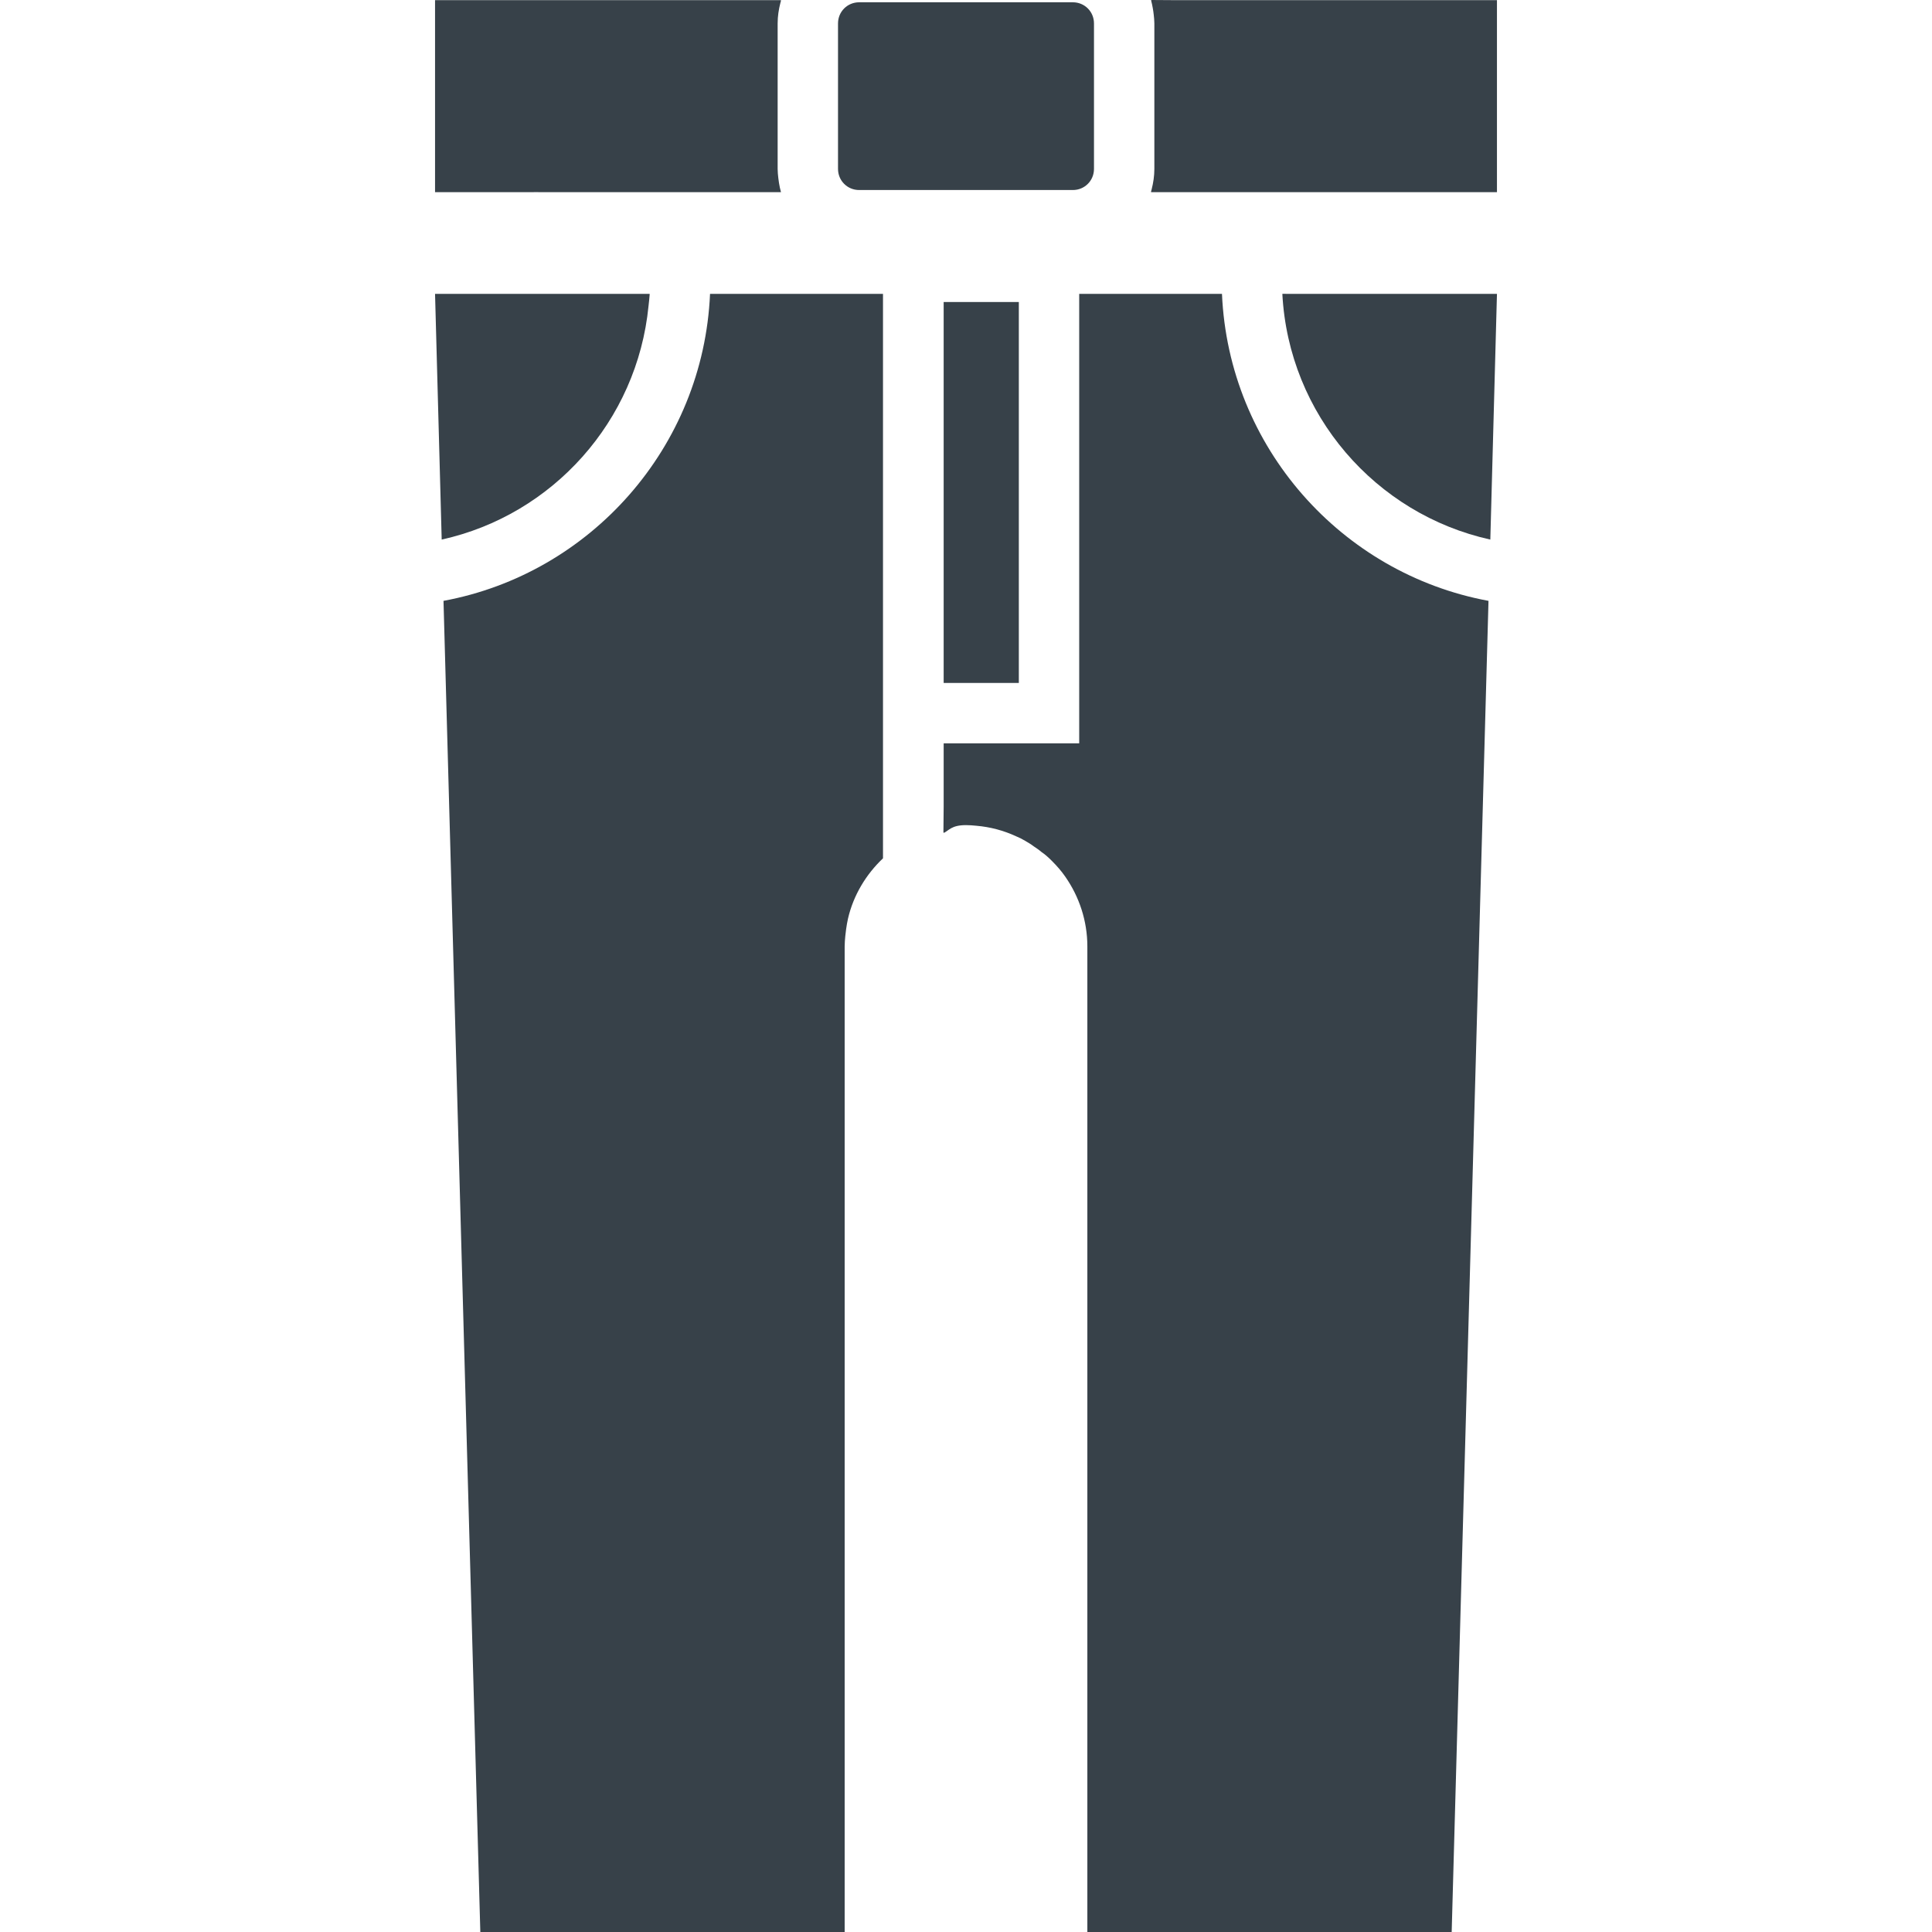
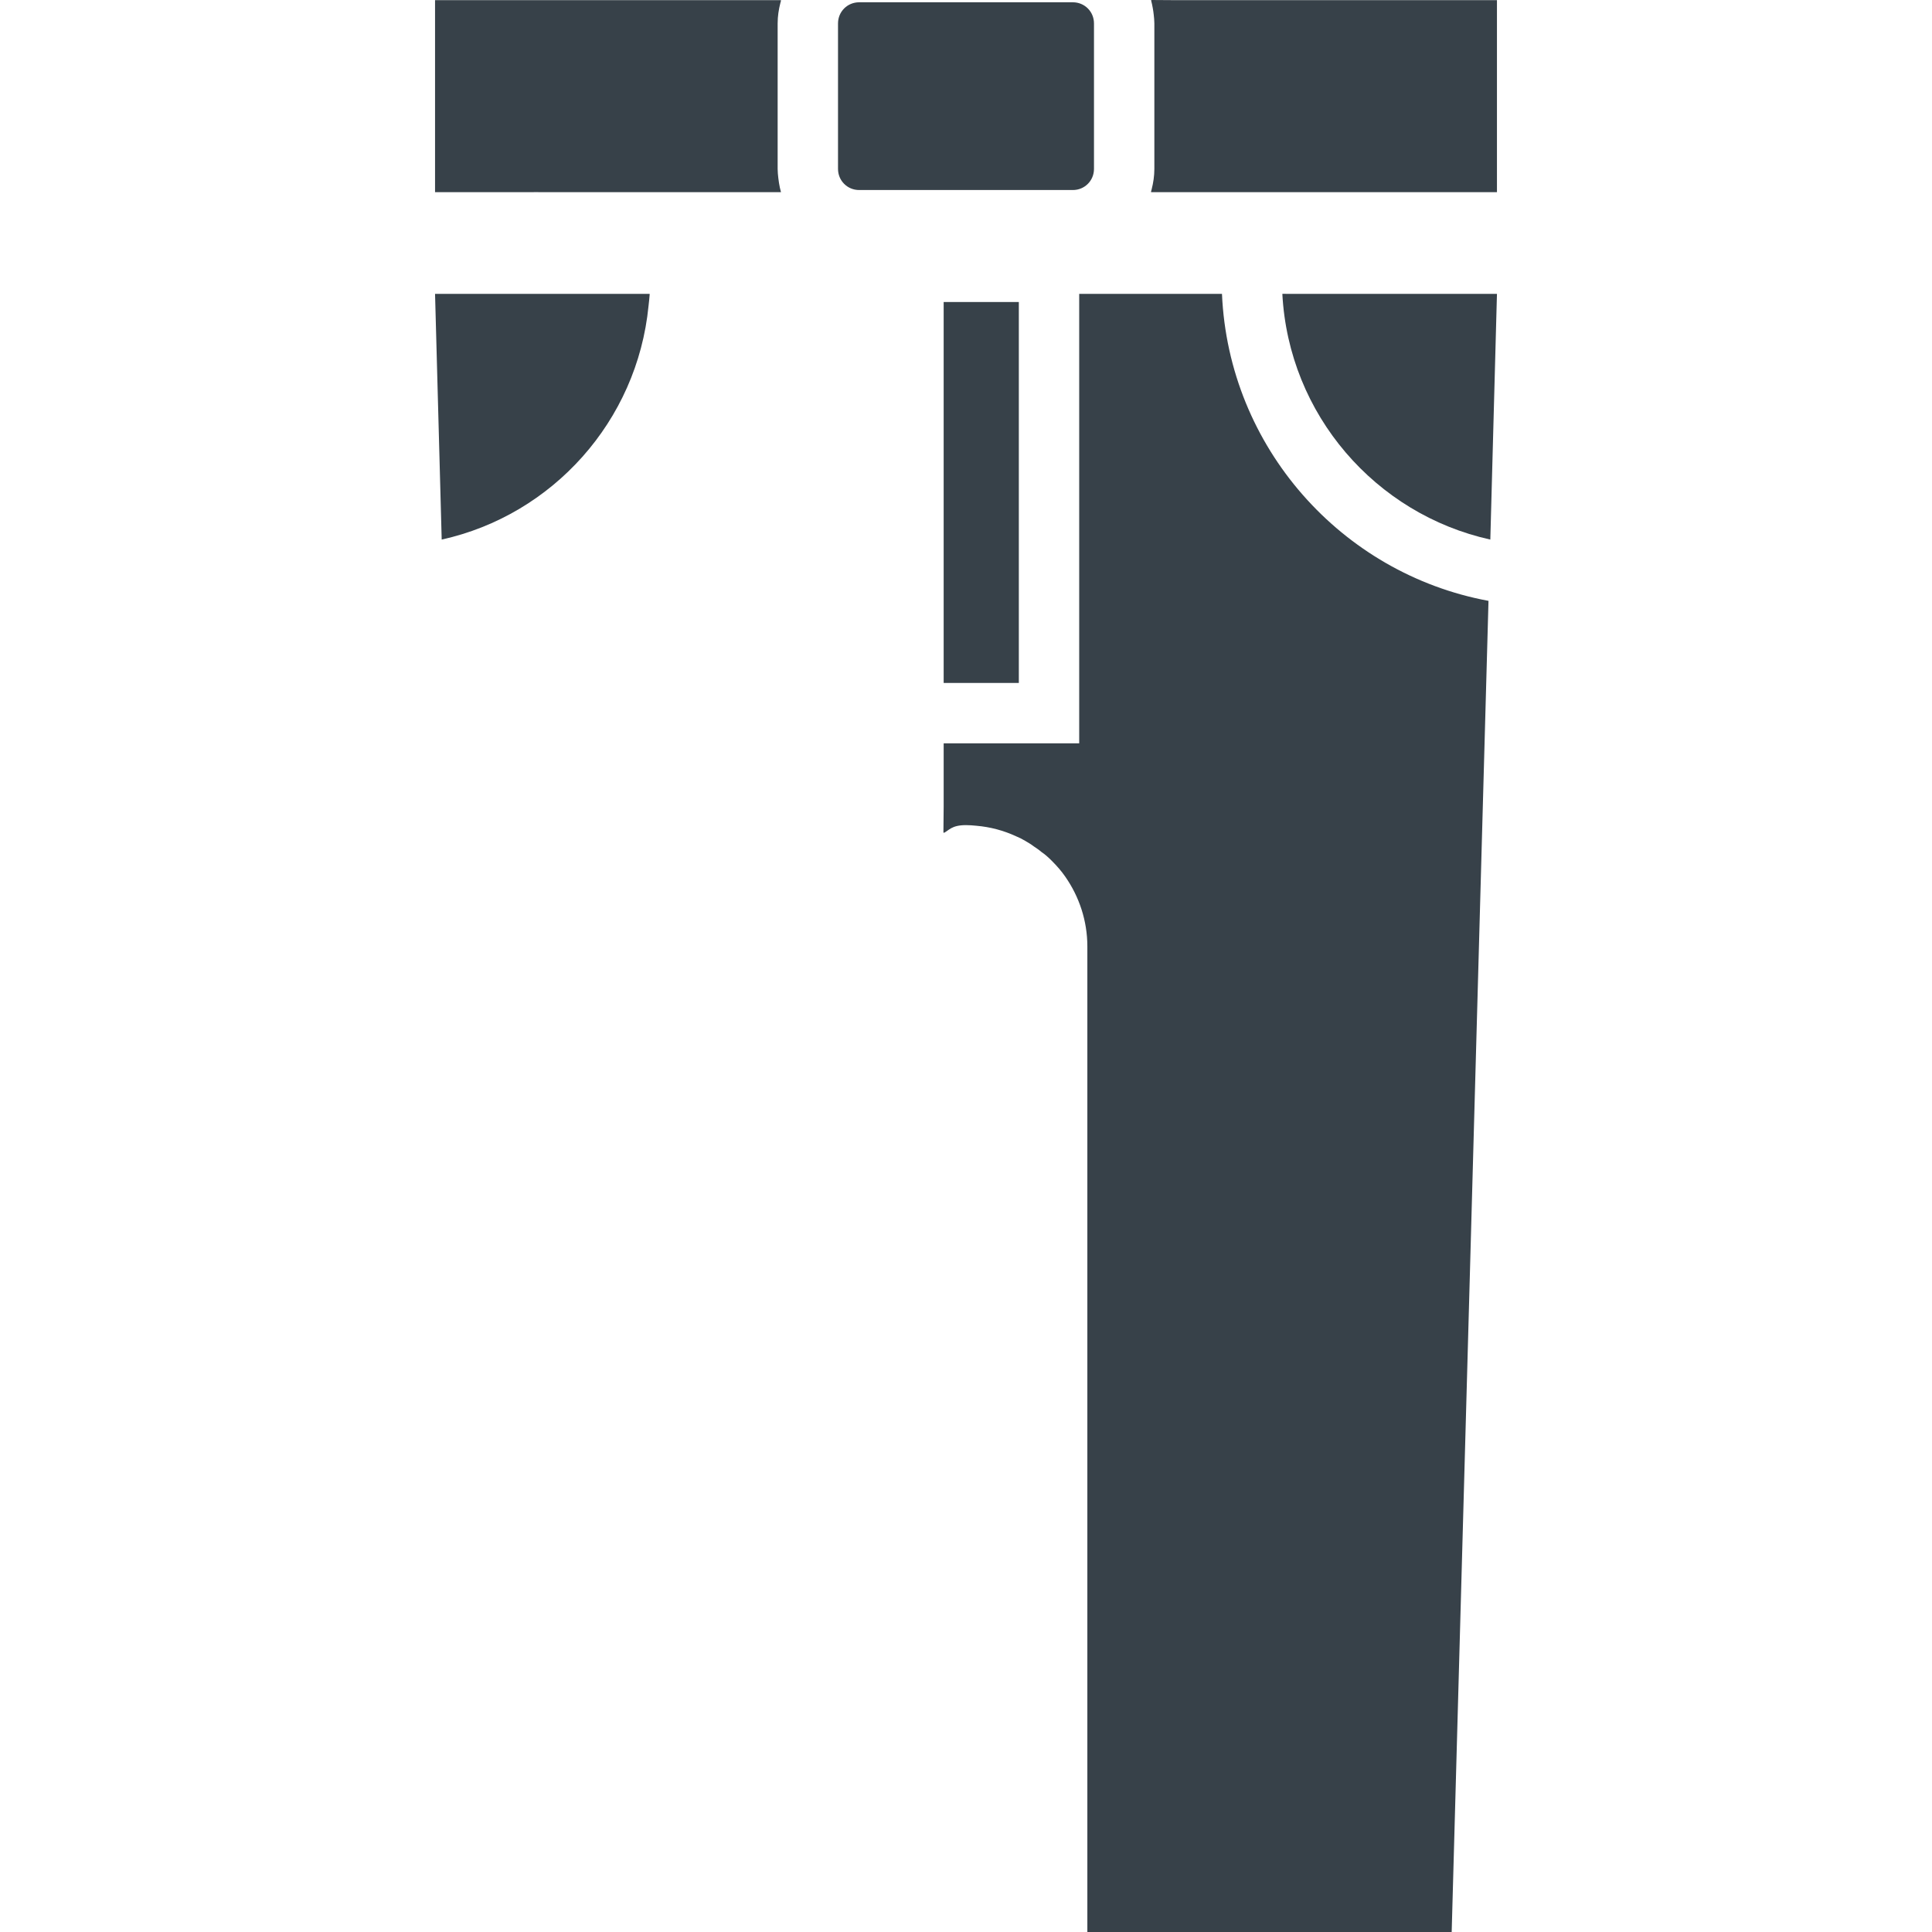
<svg xmlns="http://www.w3.org/2000/svg" version="1.1" id="_x31_0" x="0px" y="0px" viewBox="0 0 512 512" style="enable-background:new 0 0 512 512;" xml:space="preserve">
  <style type="text/css">
	.st0{fill:#374149;}
</style>
  <g>
    <path class="st0" d="M171.869,81.056c0.102-1.008,0.242-2.004,0.301-3.019h-0.016c0.004-0.051,0.016-0.106,0.016-0.157h-55.202   l-1.516-0.008v0.008h-0.16l1.762,65.112C146.433,136.5,168.877,111.604,171.869,81.056z" />
    <rect x="250.081" y="80.036" class="st0" width="19.92" height="100.953" />
-     <path class="st0" d="M117.533,159.233L127.29,512h96.554V250.826c0-0.934,0.086-1.867,0.172-2.793   c0.058-0.605,0.129-1.21,0.218-1.824c0.141-0.922,0.278-1.843,0.488-2.746c1.442-6.238,4.801-11.761,9.281-15.998V77.88h-45.836   C186.406,118.518,156.487,152.03,117.533,159.233z" />
    <path class="st0" d="M323.836,77.88h-37.837v119.107h-35.918v16.764l-0.066,6.851c0.027-0.011,0.043-0.031,0.066-0.042v0.187   c1.41-0.637,2-2.082,5.922-2.082c0.961,0,1.839,0.082,2.718,0.164c3.758,0.32,7.281,1.277,10.558,2.796   c0.801,0.321,1.602,0.719,2.402,1.203c0.797,0.477,1.519,0.875,2.238,1.438c0.722,0.48,1.442,0.961,2.082,1.519   c0.962,0.641,1.84,1.442,2.719,2.32c1.359,1.359,2.558,2.722,3.601,4.238c3.679,5.281,5.839,11.678,5.839,18.482V512h96.55   l9.758-352.767C355.514,152.03,325.594,118.518,323.836,77.88z" />
    <path class="st0" d="M342.792,77.88l-2.797-0.011l0.004,0.011h-0.164c1.679,31.998,24.716,58.394,55.116,65.112l1.707-63.245   l0.05-1.71h-0.004l0.004-0.157H342.792z" />
    <path class="st0" d="M142.652,50.922h7.999h10.499h45.817c-0.222-0.766-0.379-1.578-0.519-2.39   c-0.078-0.442-0.133-0.883-0.184-1.328c-0.09-0.805-0.18-1.61-0.18-2.442V6.206c0-1.89,0.282-3.695,0.719-5.406   c0.066-0.191,0.09-0.41,0.164-0.594h-0.035c0.015-0.055,0.019-0.11,0.035-0.164H161.15h-10.499h-7.999h-8.862h-18.498v50.878   h18.498H142.652z" />
    <path class="st0" d="M390.952,0.043h-21.6h-7.999h-26.717h-22.994L305.19,0c0.007,0.016,0.004,0.031,0.007,0.043h-0.16   c0.203,0.691,0.332,1.422,0.469,2.152c0.106,0.574,0.184,1.148,0.246,1.73c0.078,0.75,0.164,1.5,0.164,2.281v38.555   c0,1.887-0.282,3.695-0.715,5.406c-0.066,0.191-0.086,0.406-0.164,0.594h0.035c-0.015,0.05-0.019,0.109-0.035,0.16h29.599h26.717   h7.999h21.6h5.757V0.043H390.952z" />
    <path class="st0" d="M227.684,50.359h56.636c3.117,0,5.597-2.477,5.597-5.598V6.206c0-3.121-2.48-5.601-5.597-5.601h-56.636   c-3.121,0-5.601,2.48-5.601,5.601v38.555C222.083,47.882,224.563,50.359,227.684,50.359z" />
  </g>
</svg>